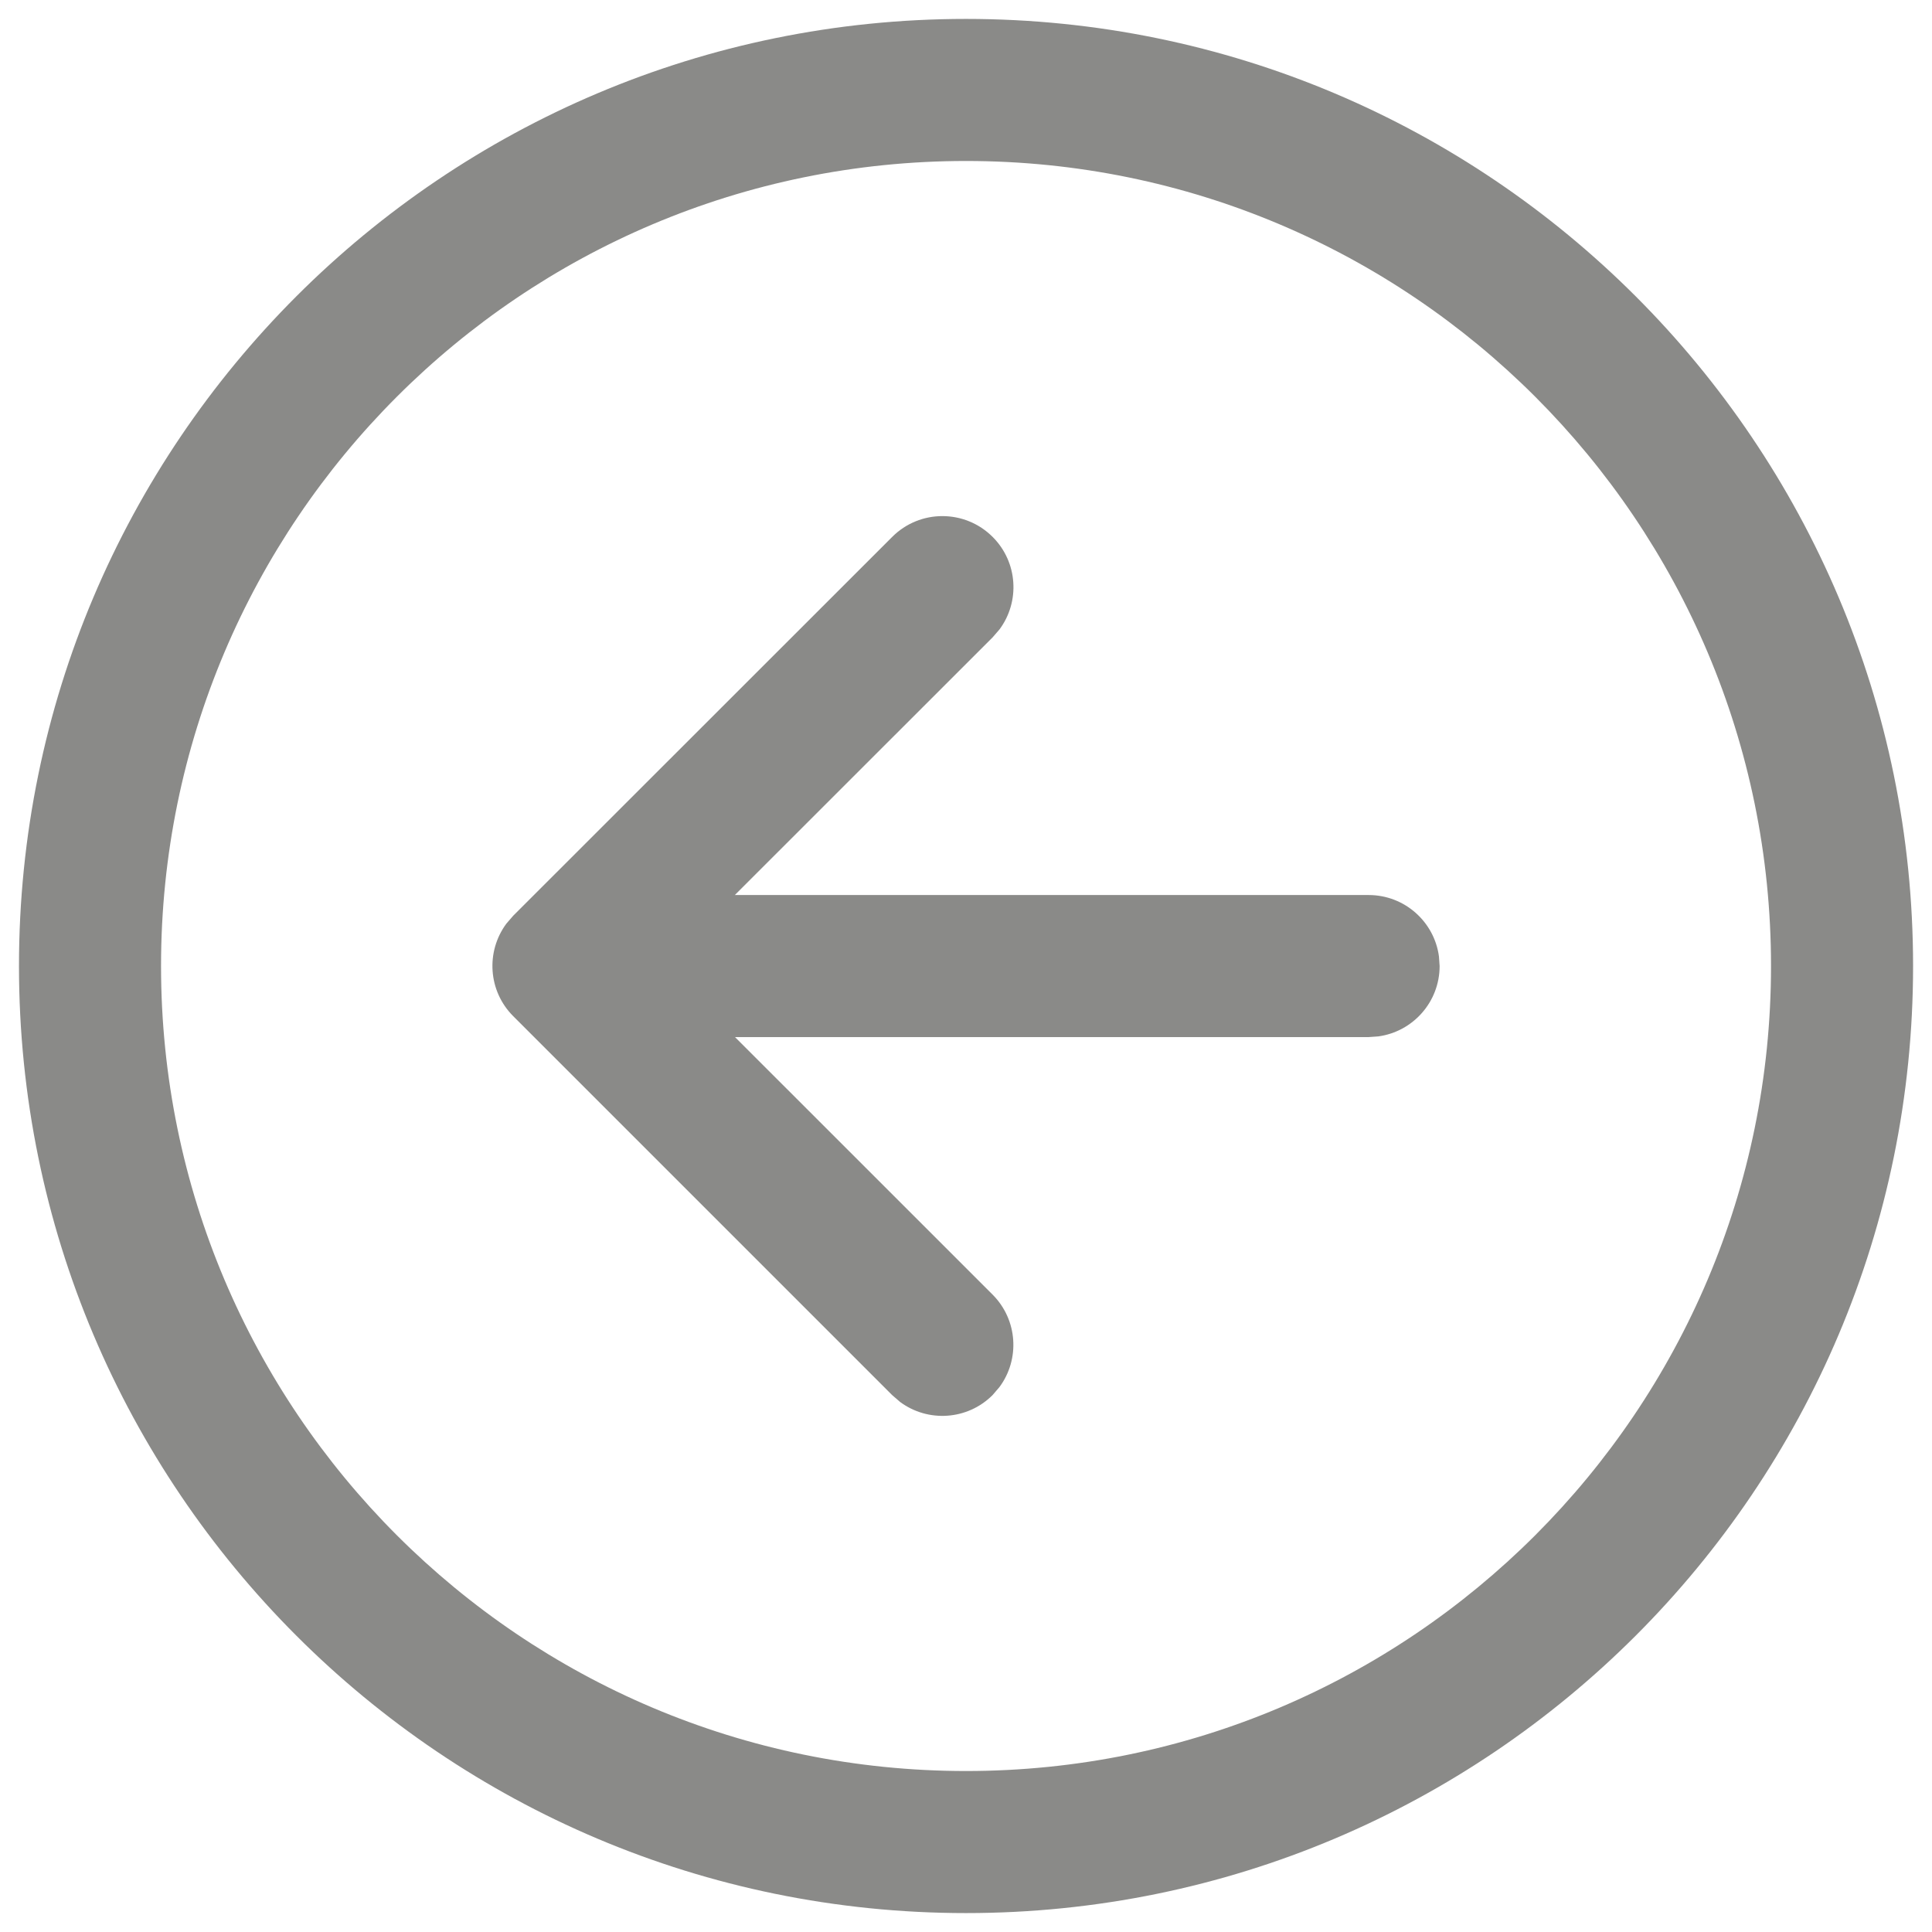
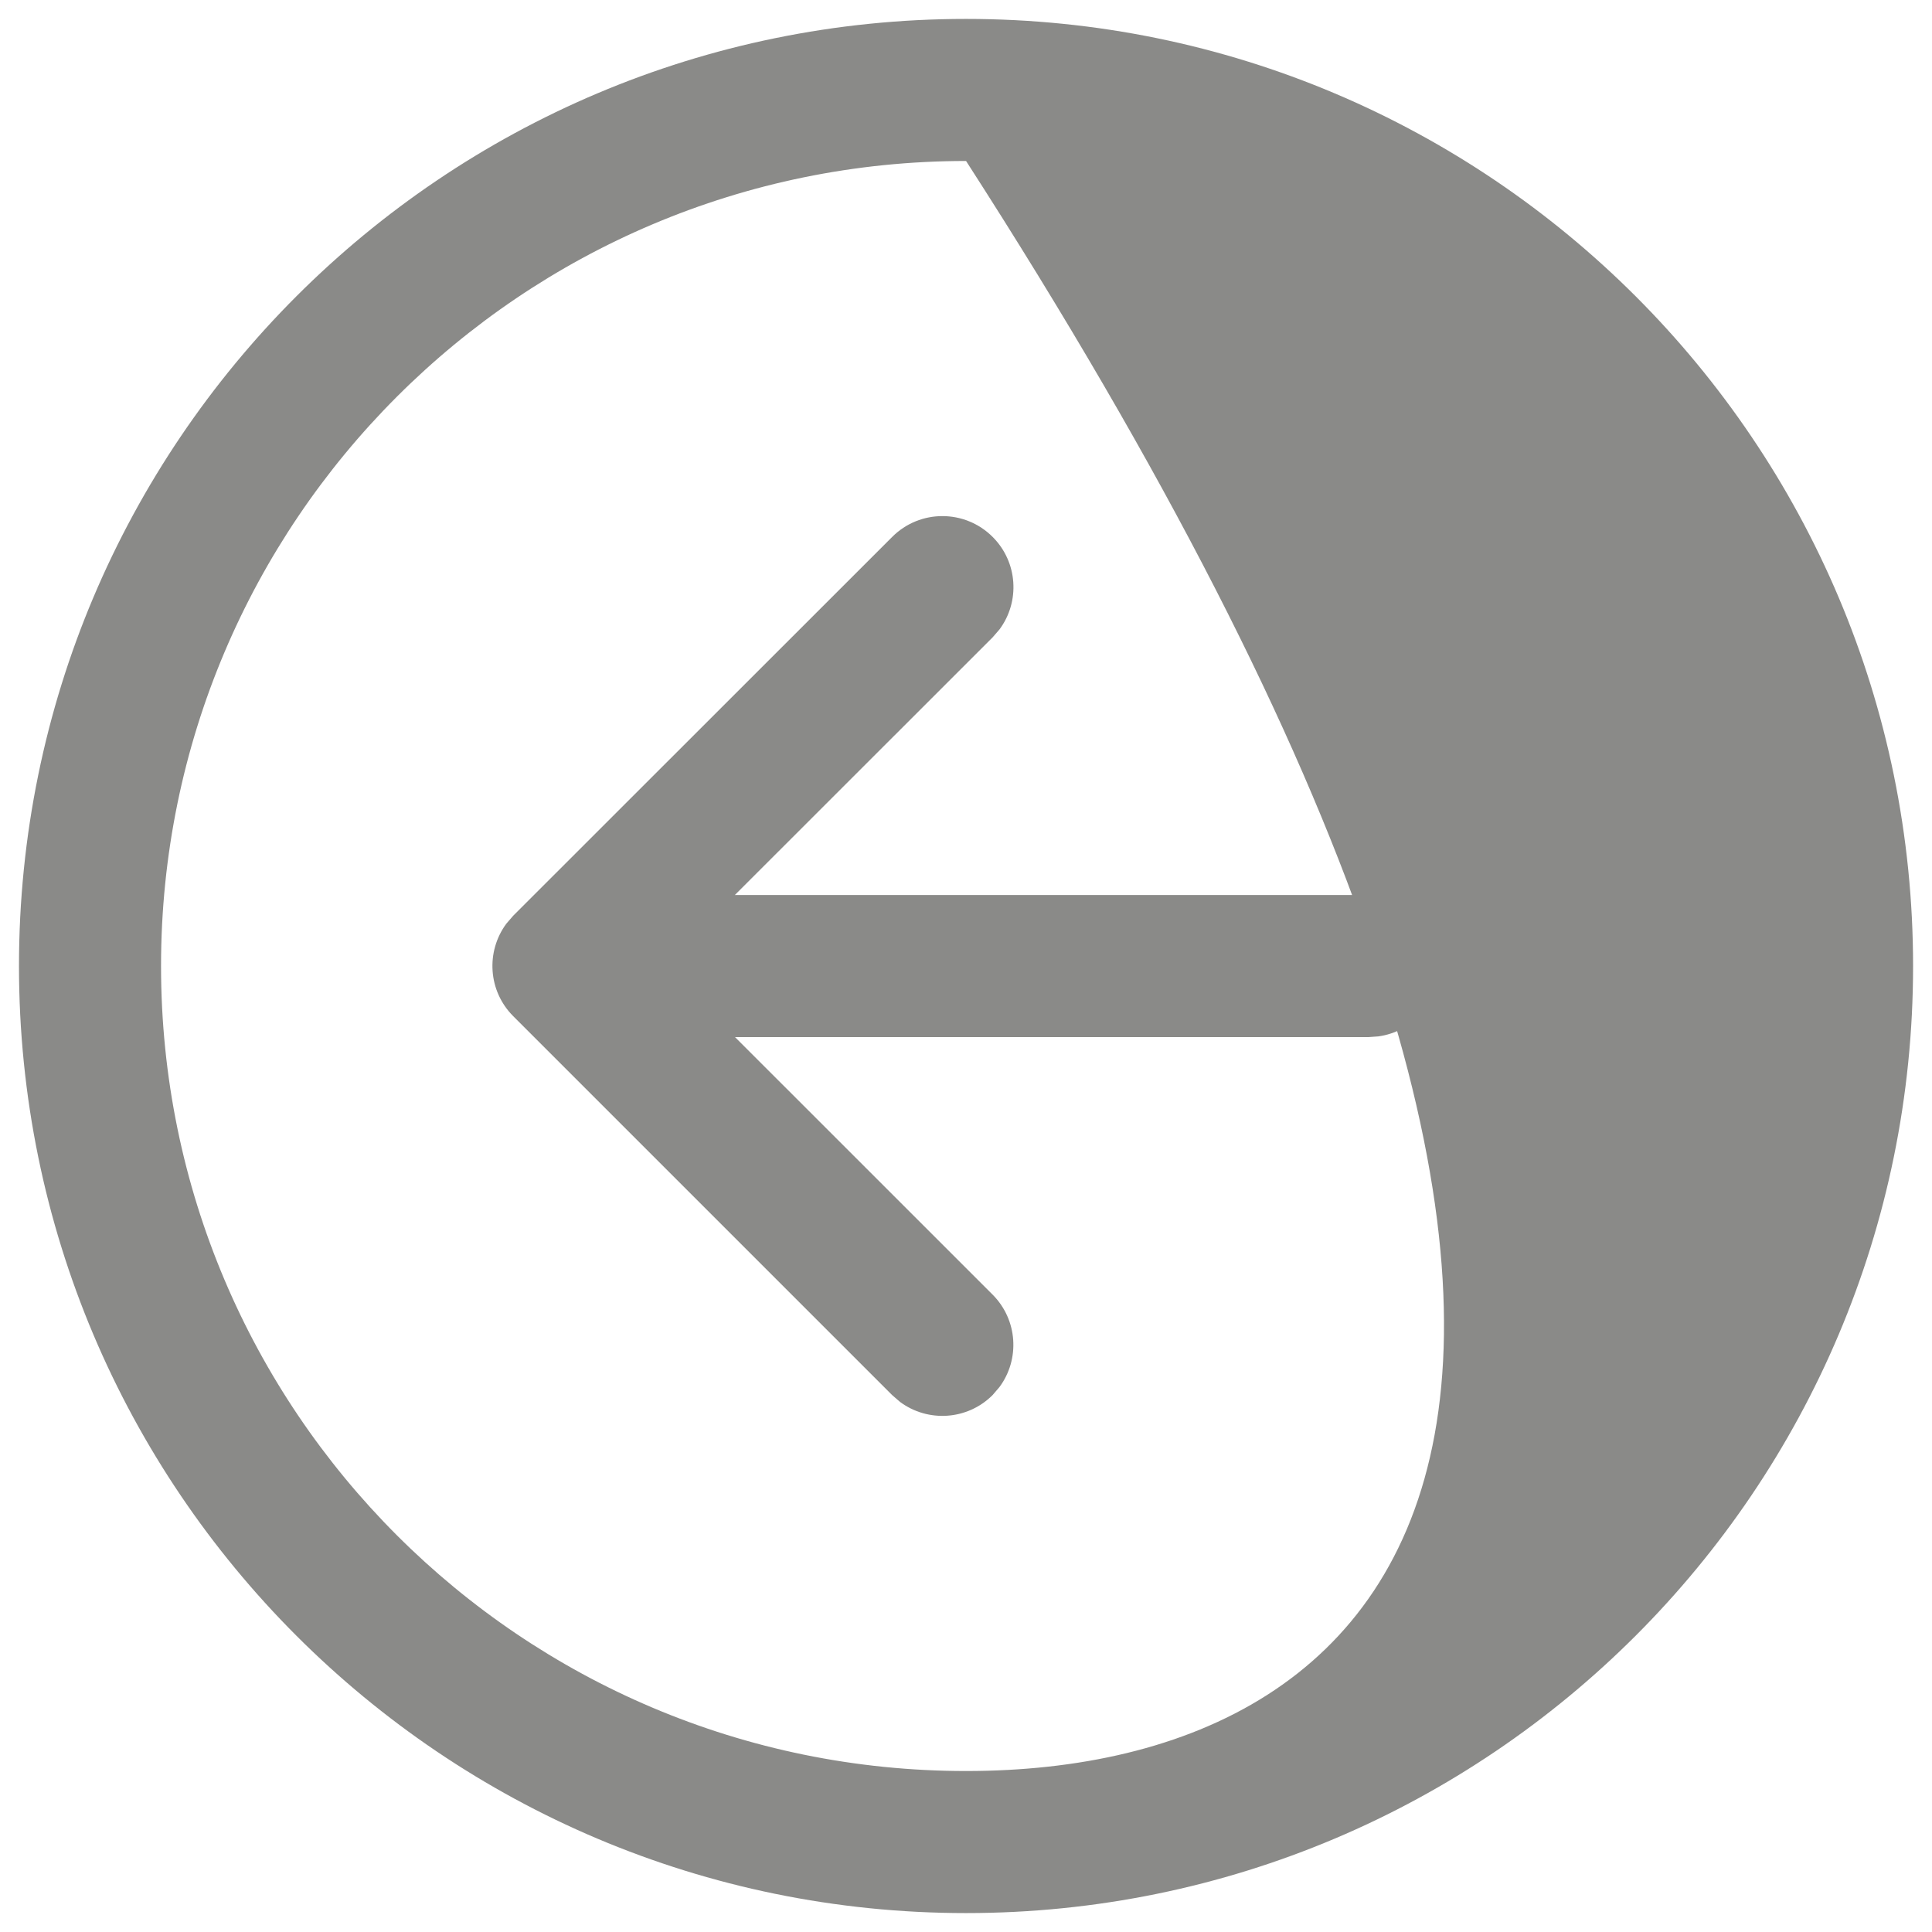
<svg xmlns="http://www.w3.org/2000/svg" width="34" height="34" viewBox="0 0 34 34" fill="none">
-   <path d="M17.468 24.551L17.588 24.411C17.952 23.922 17.911 23.227 17.468 22.783L12.935 18.251L24.085 18.251L24.255 18.239C24.864 18.157 25.335 17.634 25.335 17.001L25.323 16.831C25.241 16.221 24.718 15.751 24.085 15.751L12.932 15.751L17.468 11.217L17.59 11.076C17.953 10.587 17.913 9.893 17.469 9.449C16.981 8.961 16.189 8.96 15.701 9.449L9.032 16.115L8.911 16.255C8.548 16.745 8.588 17.439 9.032 17.883L15.7 24.551L15.84 24.672C16.329 25.035 17.024 24.995 17.468 24.551ZM17.001 0.333C7.796 0.333 0.334 7.795 0.334 17C0.334 26.205 7.796 33.667 17.001 33.667C26.205 33.667 33.667 26.205 33.667 17C33.667 7.795 26.205 0.333 17.001 0.333ZM17.001 31.167C9.177 31.167 2.834 24.824 2.834 17C2.834 9.176 9.177 2.833 17.001 2.833C24.825 2.833 31.167 9.176 31.167 17C31.167 24.824 24.825 31.167 17.001 31.167Z" fill="#161613" fill-opacity="0.5" />
+   <path d="M17.468 24.551L17.588 24.411C17.952 23.922 17.911 23.227 17.468 22.783L12.935 18.251L24.085 18.251L24.255 18.239C24.864 18.157 25.335 17.634 25.335 17.001L25.323 16.831C25.241 16.221 24.718 15.751 24.085 15.751L12.932 15.751L17.468 11.217L17.59 11.076C17.953 10.587 17.913 9.893 17.469 9.449C16.981 8.961 16.189 8.96 15.701 9.449L9.032 16.115L8.911 16.255C8.548 16.745 8.588 17.439 9.032 17.883L15.7 24.551L15.84 24.672C16.329 25.035 17.024 24.995 17.468 24.551ZM17.001 0.333C7.796 0.333 0.334 7.795 0.334 17C0.334 26.205 7.796 33.667 17.001 33.667C26.205 33.667 33.667 26.205 33.667 17C33.667 7.795 26.205 0.333 17.001 0.333ZM17.001 31.167C9.177 31.167 2.834 24.824 2.834 17C2.834 9.176 9.177 2.833 17.001 2.833C31.167 24.824 24.825 31.167 17.001 31.167Z" fill="#161613" fill-opacity="0.5" />
</svg>